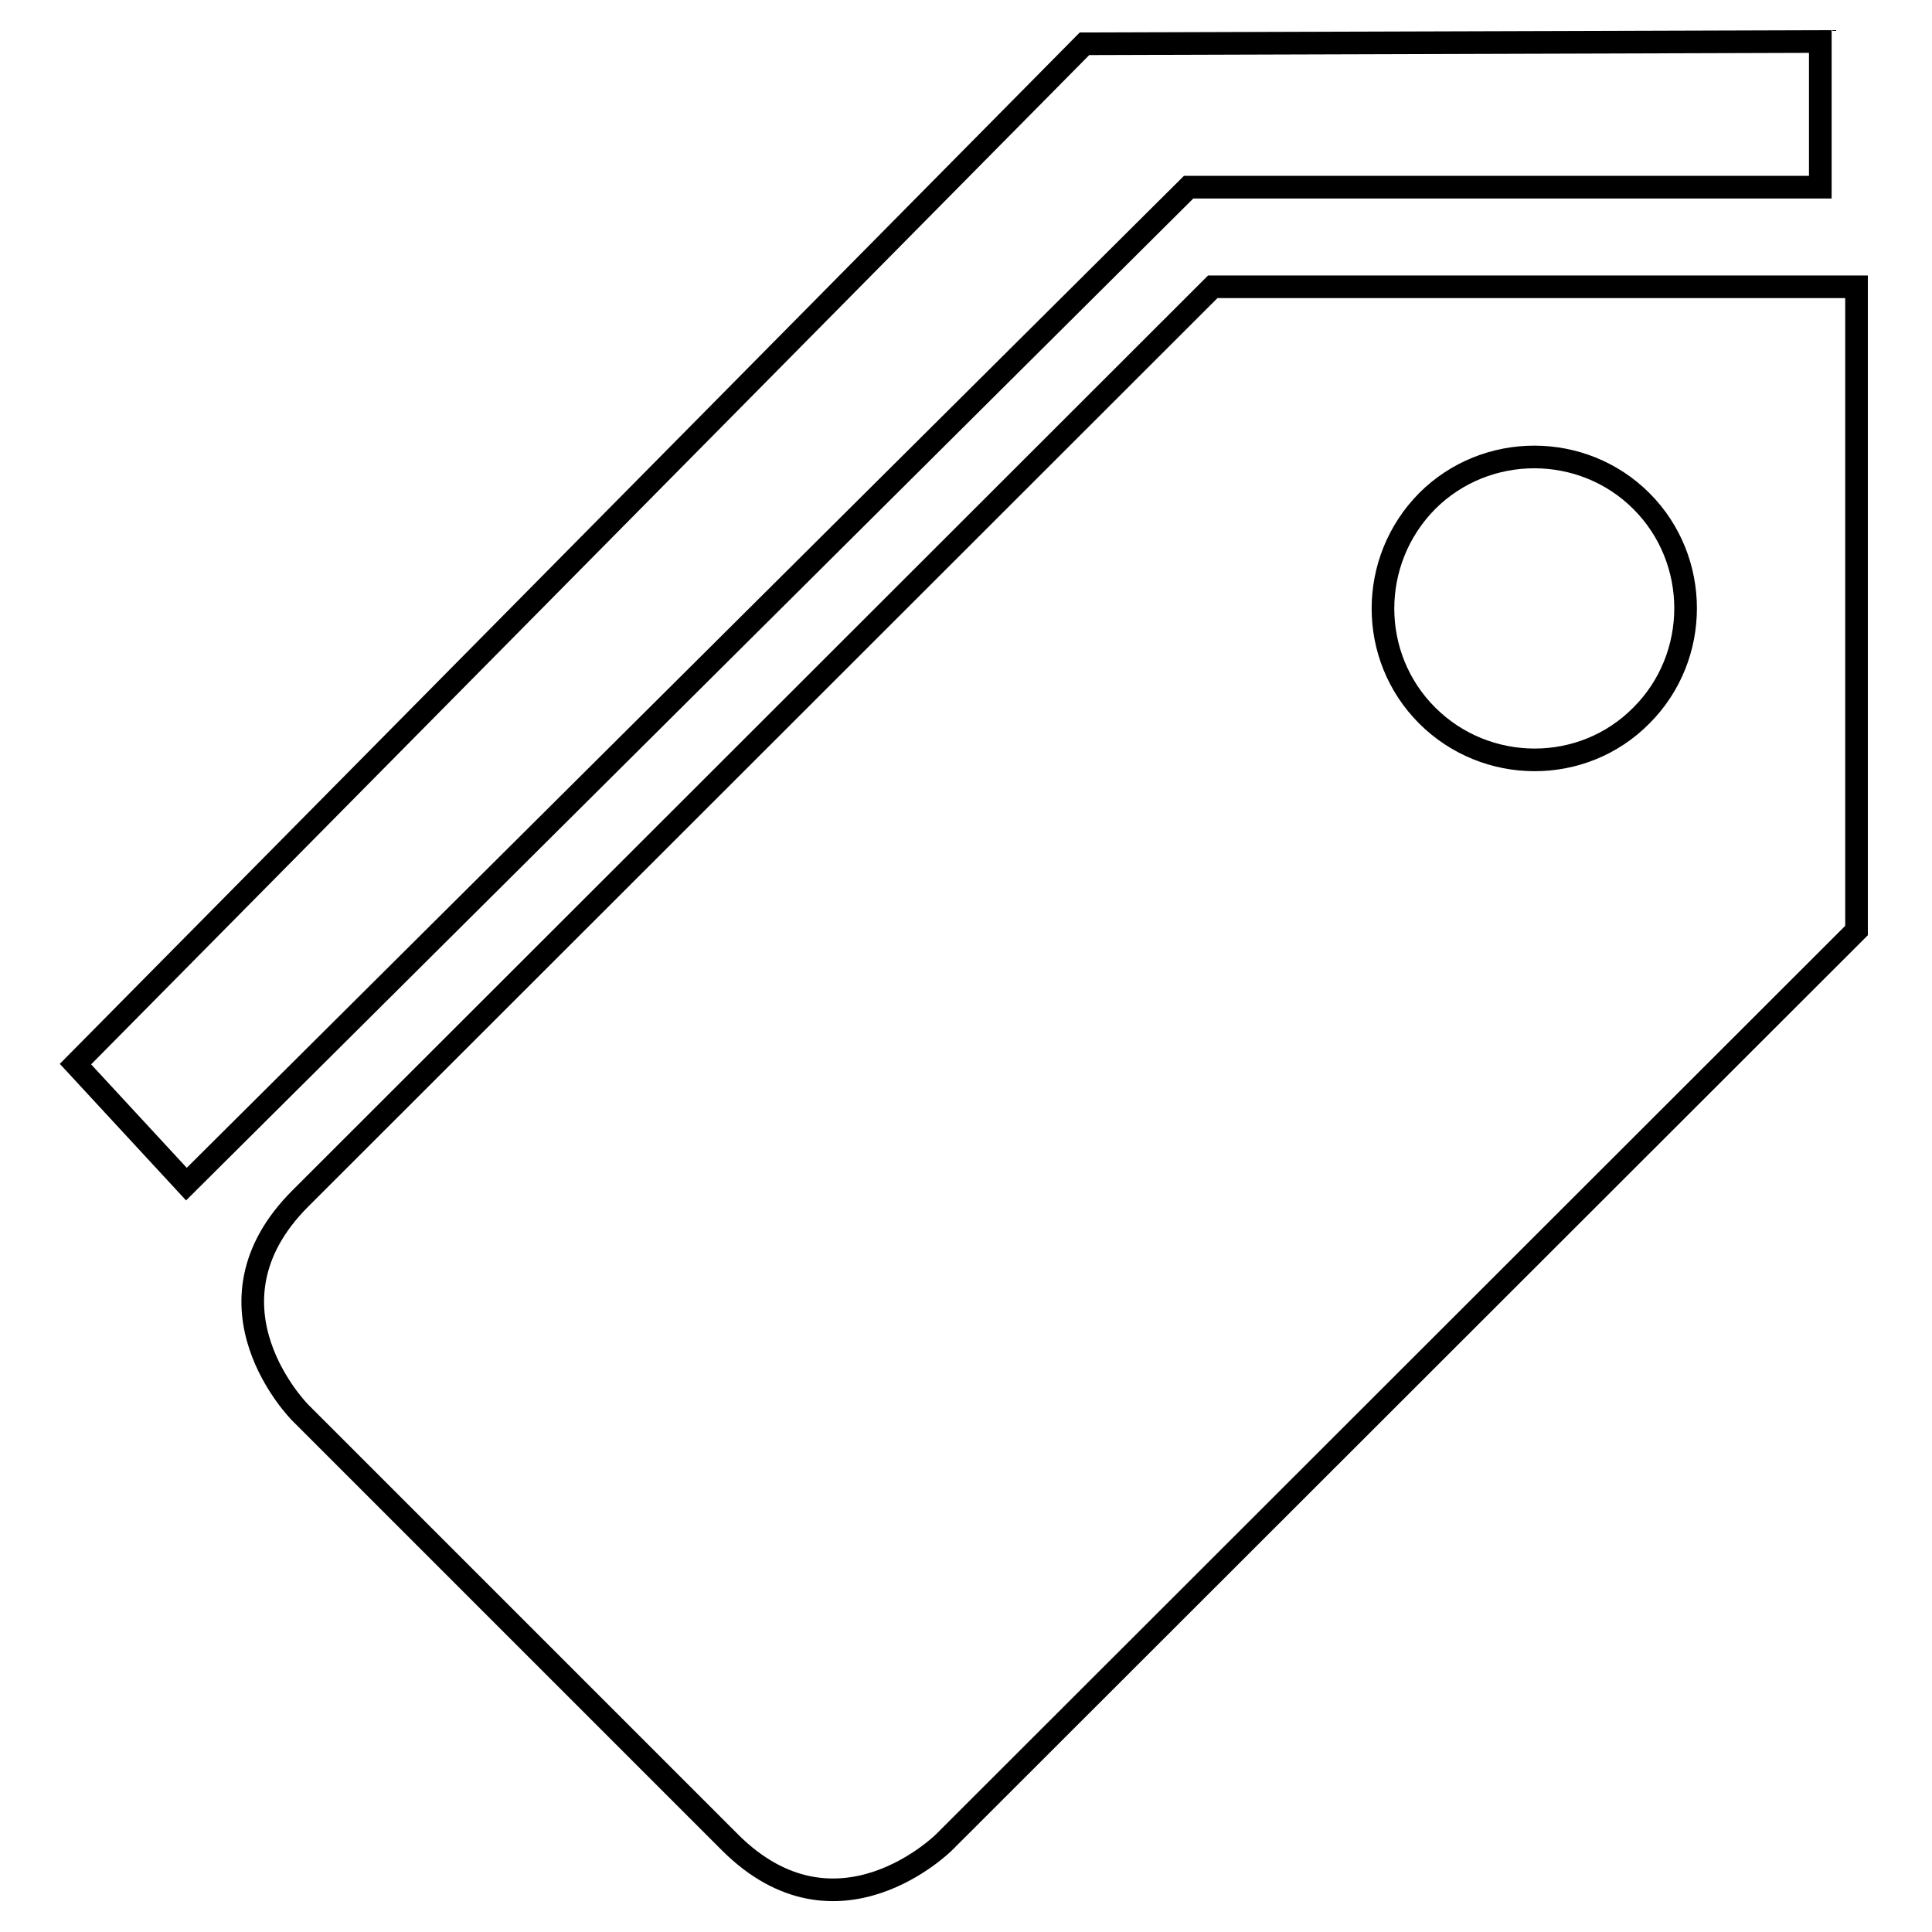
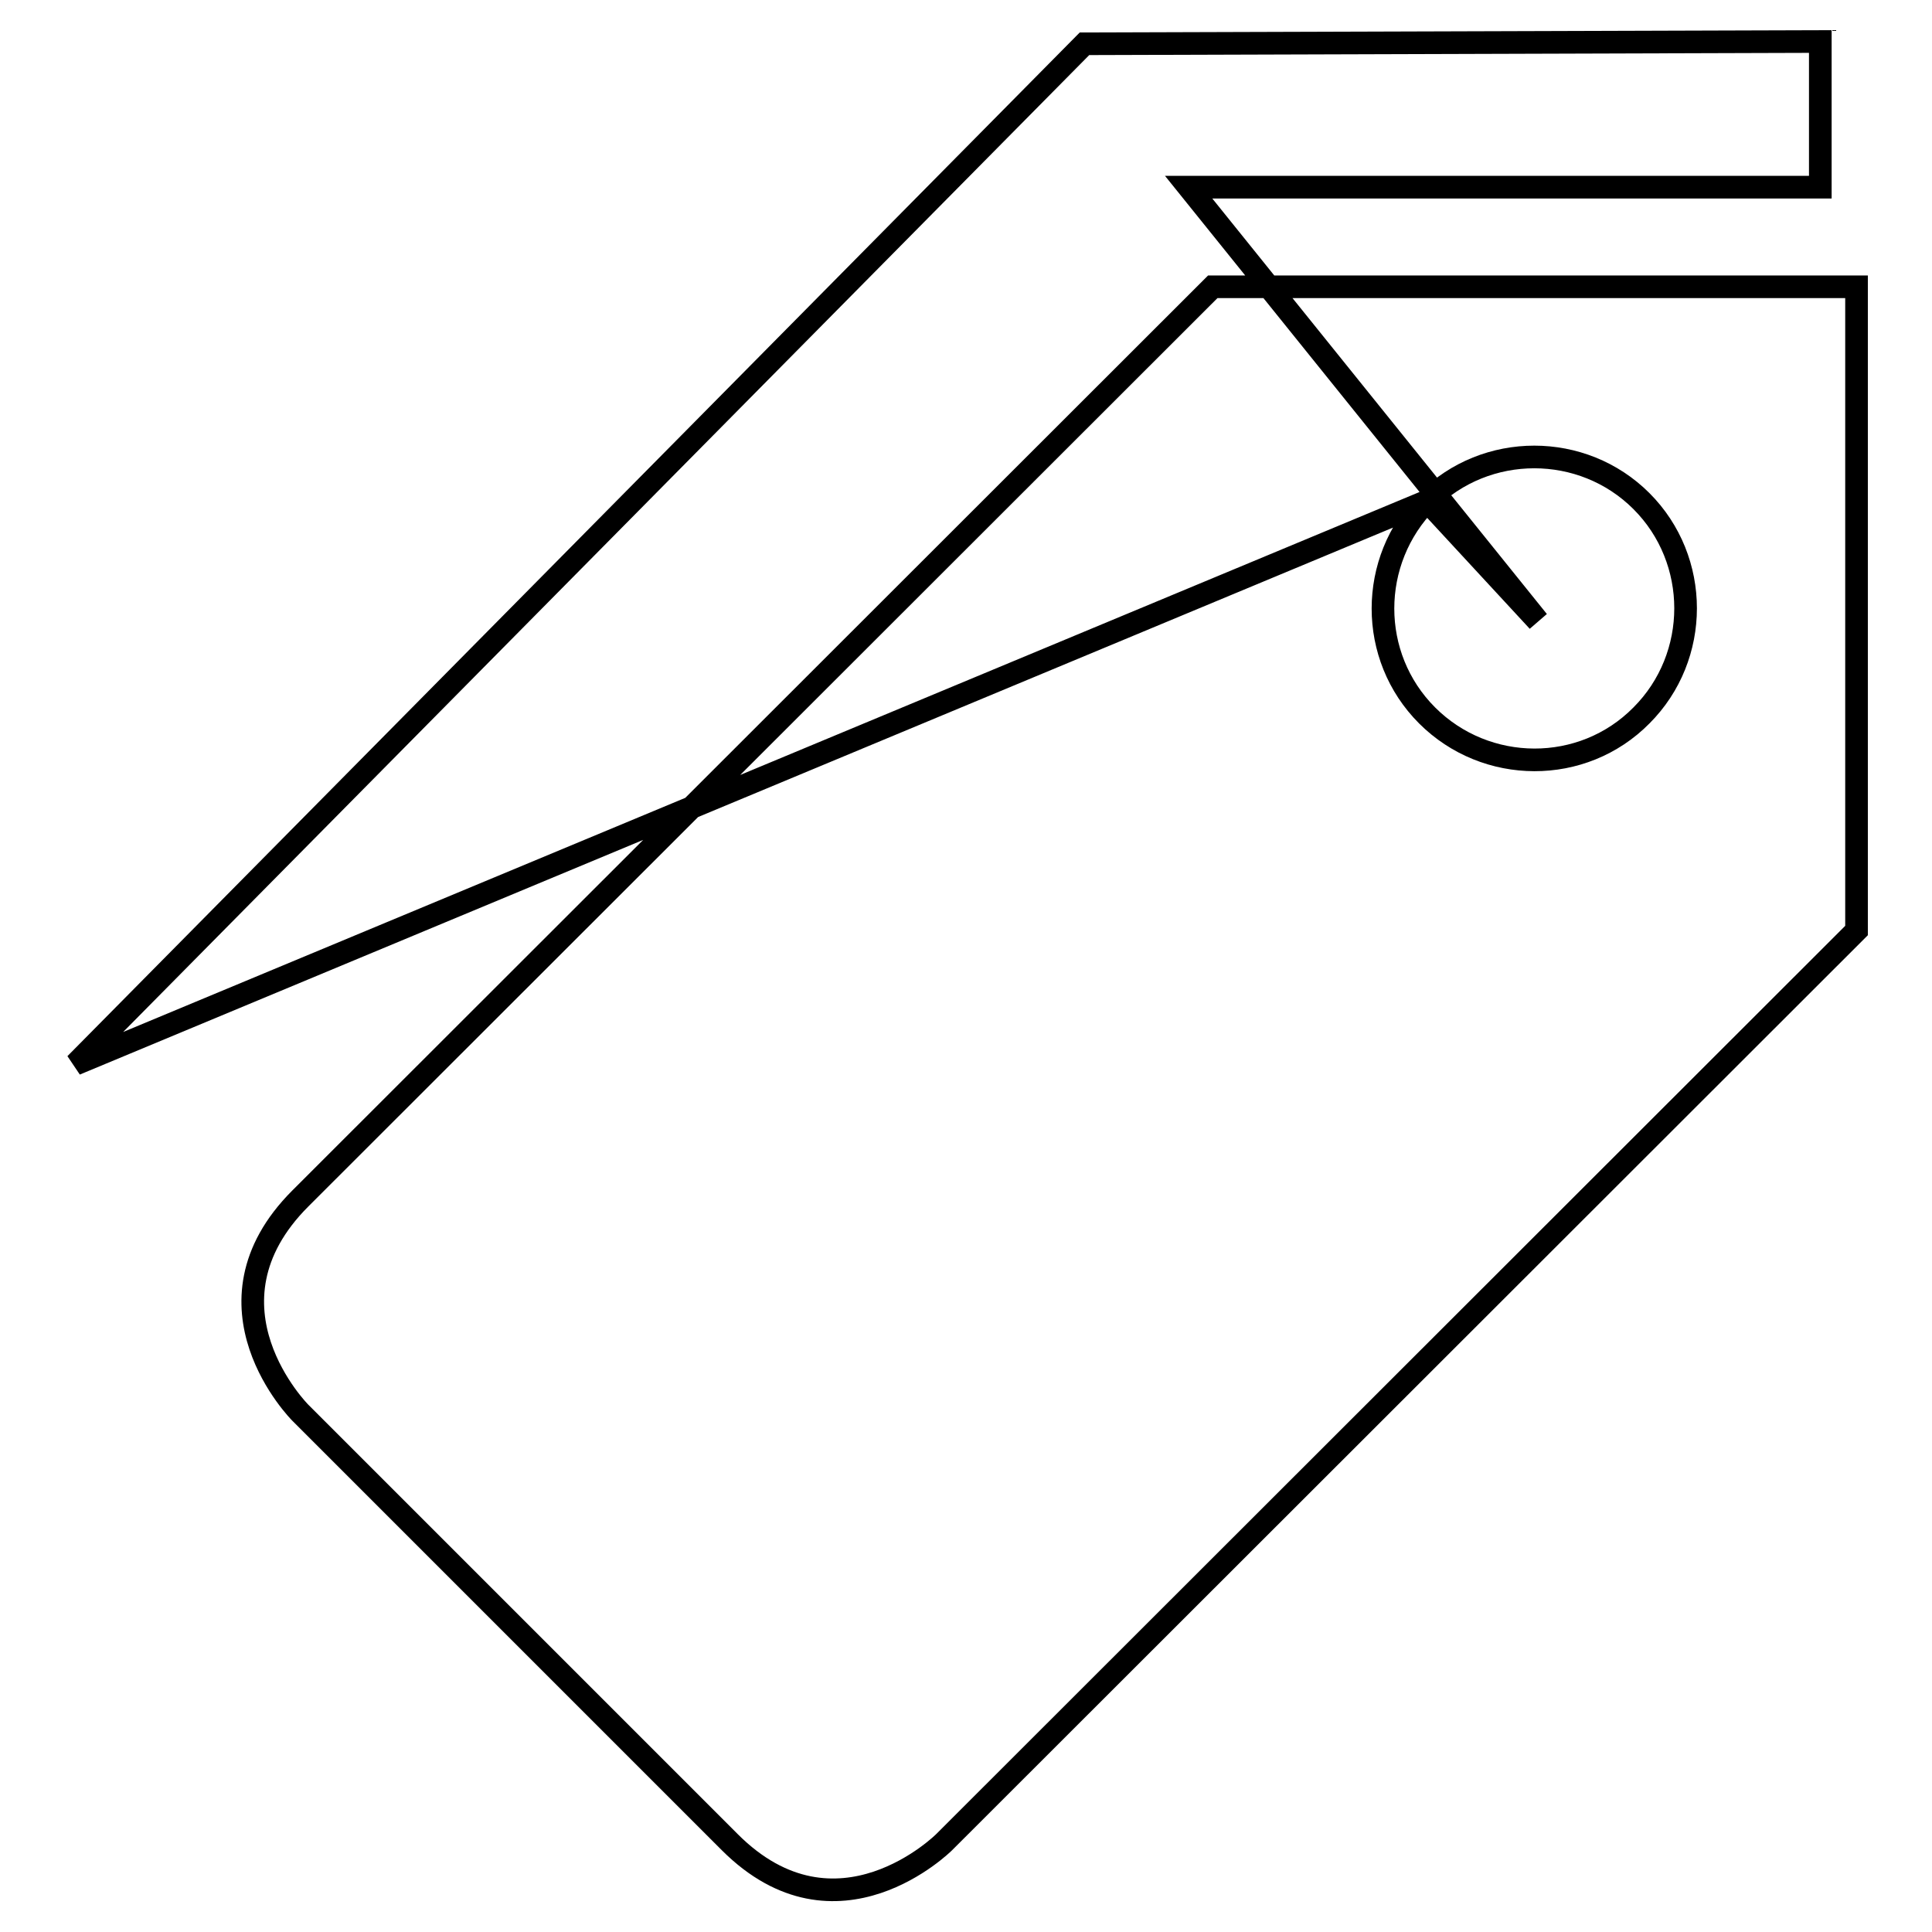
<svg xmlns="http://www.w3.org/2000/svg" version="1.1" x="0px" y="0px" viewBox="0 0 256 256" enable-background="new 0 0 256 256" xml:space="preserve">
  <g>
    <g>
-       <path stroke-width="3" fill-opacity="0" stroke="#000000" d="M39.8,158.8c-14.2,14.2,0,28.4,0,28.4l56.9,56.9c14.2,14.2,28.4,0,28.4,0L246,123.3V38h-85.3C160.7,38,54,144.6,39.8,158.8z M189.1,66.4c7.8-7.8,20.6-7.8,28.4,0c7.8,7.8,7.8,20.6,0,28.4c-7.8,7.9-20.6,7.8-28.4,0C181.3,87,181.3,74.3,189.1,66.4z M10,141l14.7,15.9L157.5,24.8h83.7V5.5l-97.5,0.3L10,141z" />
+       <path stroke-width="3" fill-opacity="0" stroke="#000000" d="M39.8,158.8c-14.2,14.2,0,28.4,0,28.4l56.9,56.9c14.2,14.2,28.4,0,28.4,0L246,123.3V38h-85.3C160.7,38,54,144.6,39.8,158.8z M189.1,66.4c7.8-7.8,20.6-7.8,28.4,0c7.8,7.8,7.8,20.6,0,28.4c-7.8,7.9-20.6,7.8-28.4,0C181.3,87,181.3,74.3,189.1,66.4z l14.7,15.9L157.5,24.8h83.7V5.5l-97.5,0.3L10,141z" />
    </g>
  </g>
</svg>